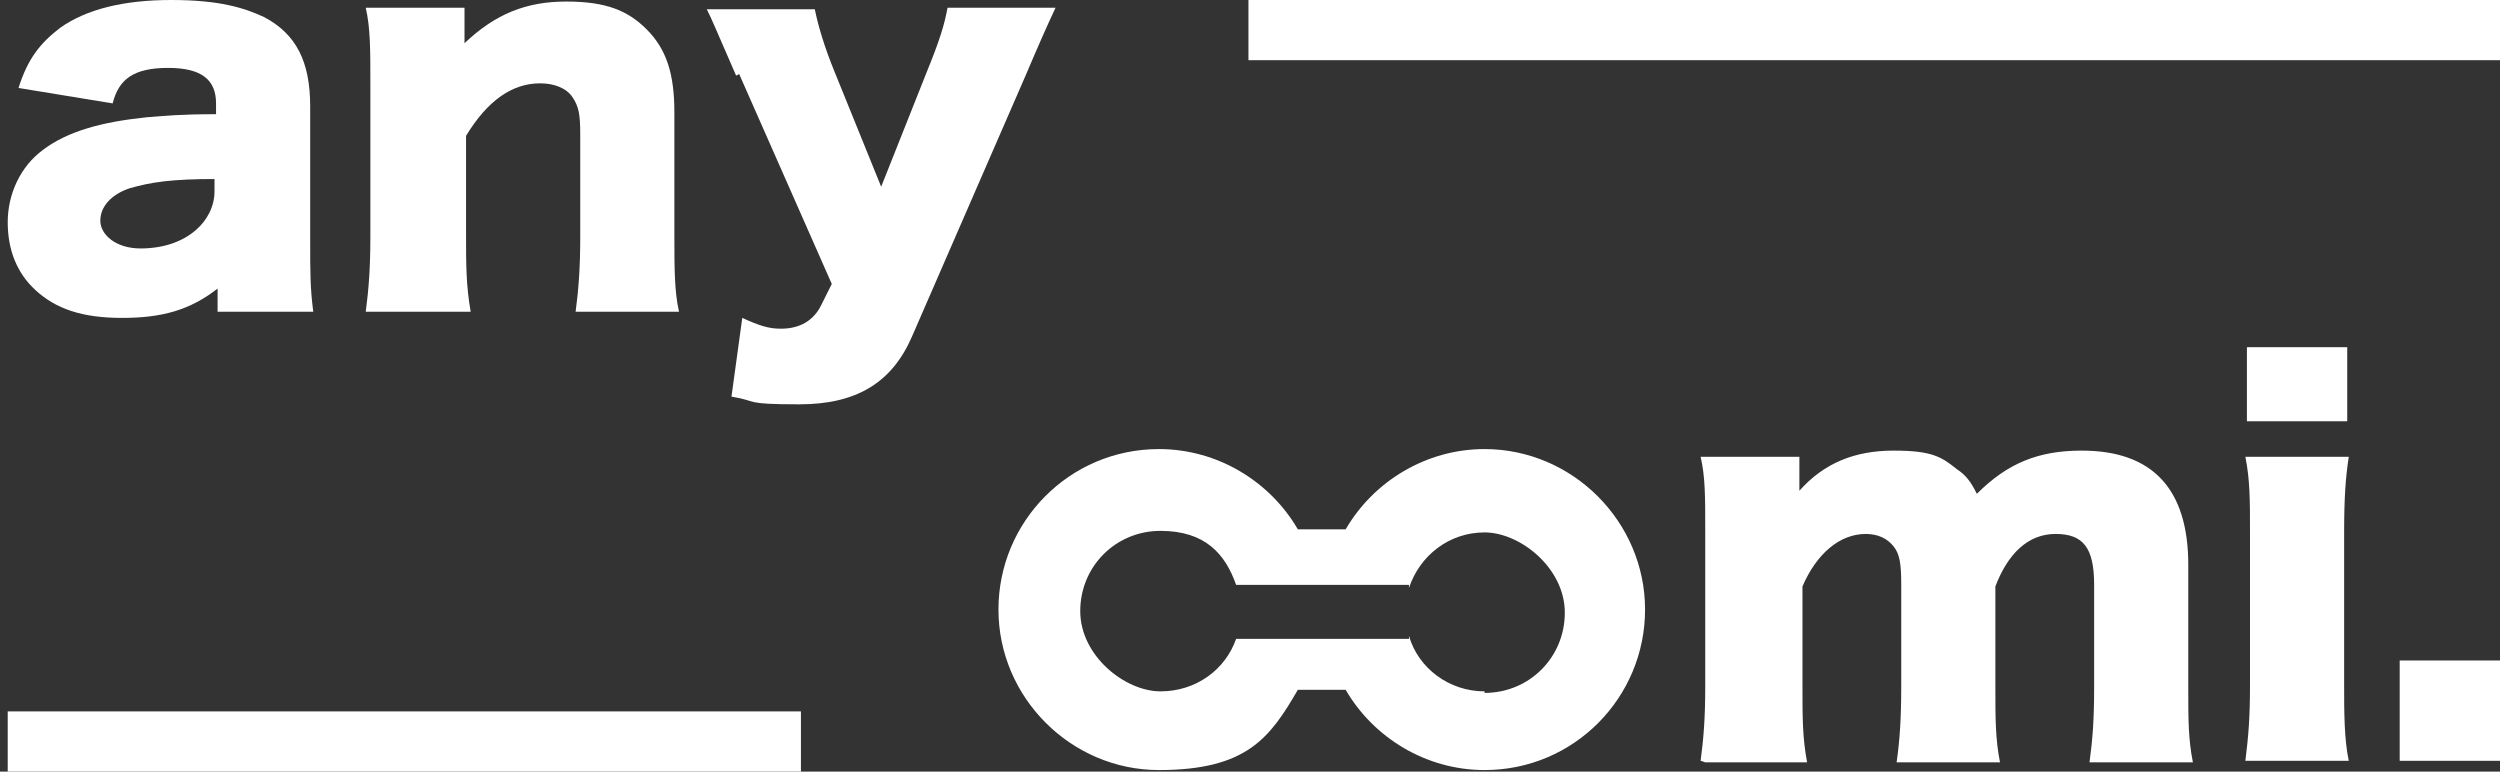
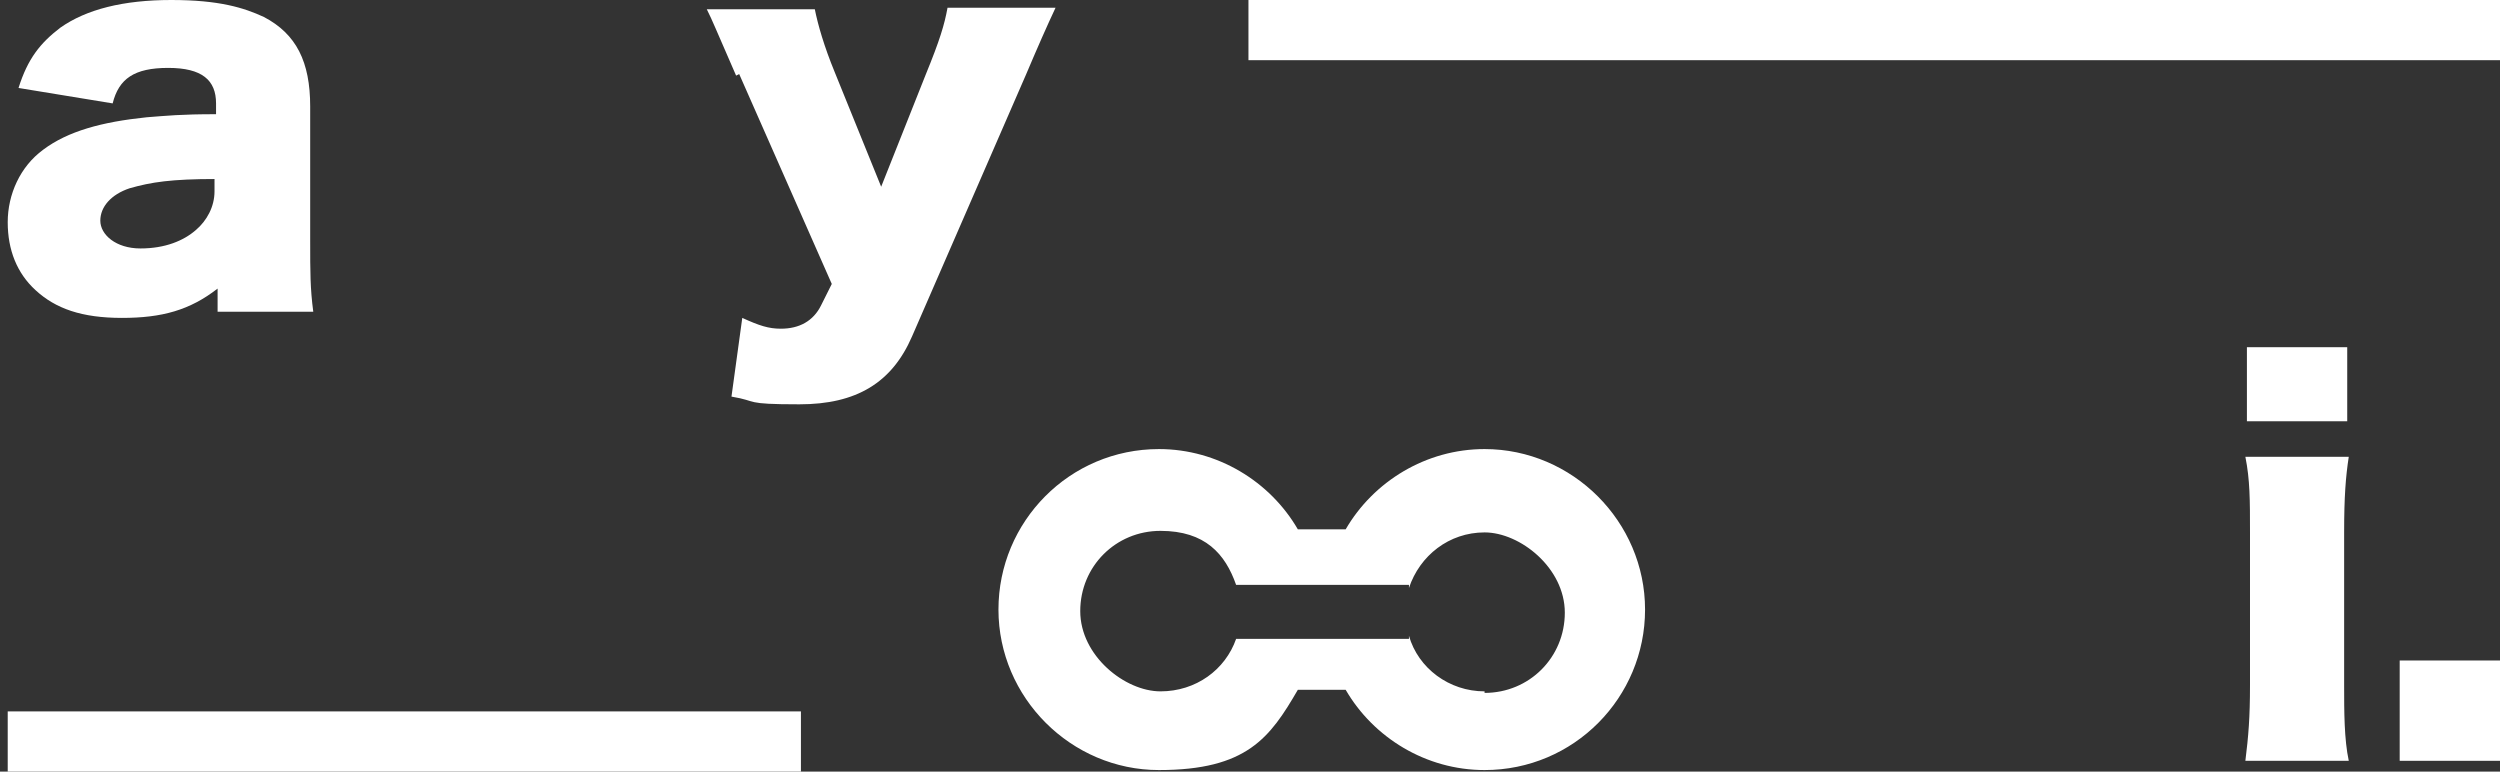
<svg xmlns="http://www.w3.org/2000/svg" id="_レイヤー_1" data-name="レイヤー_1" version="1.1" viewBox="0 0 162 50">
  <rect x="0" y="0" width="162" height="50" fill="#333333" stroke="none" />
  <defs>
    <style>
      .st0 {
        fill: #fff;
      }
    </style>
  </defs>
  <g>
    <path class="st0" d="M14,6.7c0-1.5-.9-2.3-3.1-2.3s-3.2.7-3.6,2.3l-6.1-1c.6-1.9,1.4-2.9,2.7-3.9,1.7-1.2,4.1-1.8,7.2-1.8s4.7.5,6,1.1c2.1,1.1,3,2.9,3,5.8v8.7c0,2,0,3.1.2,4.6h-6.2v-1.5c-1.8,1.4-3.6,1.9-6.2,1.9s-4.3-.6-5.6-1.8c-1.2-1.1-1.8-2.6-1.8-4.4s.8-3.6,2.3-4.7c1.6-1.2,3.8-1.8,6.7-2.1,1.3-.1,2.2-.2,4.5-.2v-.7ZM14,11.6c-2.9,0-4.2.2-5.6.6-1.2.4-1.9,1.2-1.9,2.1s1,1.8,2.6,1.8,2.8-.5,3.6-1.2c.7-.6,1.2-1.5,1.2-2.5v-.9Z" />
-     <path class="st0" d="M23.7,20.2c.2-1.5.3-2.9.3-4.9V5.4c0-2.2,0-3.6-.3-4.9h6.4v1.4c0,.2,0,.7,0,.9,2-1.9,4-2.7,6.6-2.7s4,.6,5.2,1.8c1.3,1.3,1.8,2.9,1.8,5.4v8.1c0,1.9,0,3.5.3,4.8h-6.7c.2-1.5.3-2.9.3-4.9v-6.6c0-1.3-.1-1.8-.5-2.4-.4-.6-1.2-.9-2.1-.9-1.8,0-3.4,1.1-4.8,3.4v6.5c0,1.8,0,3.2.3,4.9h-6.7Z" />
    <path class="st0" d="M47.7,4.9c-1.4-3.2-1.5-3.5-1.9-4.3h7c.2,1,.6,2.4,1.3,4.1l3,7.4,2.9-7.3c.9-2.2,1.2-3.2,1.4-4.3h7q-.8,1.7-1.9,4.3l-7.4,17c-1.3,3-3.6,4.4-7.3,4.4s-2.6-.2-4.4-.5l.7-5.1c1.1.5,1.7.7,2.5.7,1.2,0,2.1-.5,2.6-1.5l.7-1.4-6-13.6Z" />
  </g>
-   <path class="st0" d="M110.2,49.3c.2-1.5.3-2.8.3-4.9v-9.9c0-2.4,0-3.6-.3-4.9h6.4v1.4q0,.1,0,.5v.3c1.6-1.8,3.6-2.6,6.1-2.6s3.1.4,4.1,1.2c.6.4.9.8,1.3,1.6,2-2,4-2.8,6.8-2.8,4.6,0,6.9,2.5,6.9,7.4v8c0,2,0,3.3.3,4.8h-6.7c.2-1.5.3-2.7.3-4.9v-6.6c0-2.4-.7-3.3-2.5-3.3s-3.1,1.3-3.9,3.4v6.6c0,1.9,0,3.3.3,4.8h-6.7c.2-1.4.3-2.8.3-4.9v-6.6c0-1.4-.1-2-.5-2.5-.4-.5-1-.8-1.8-.8-1.7,0-3.2,1.3-4.1,3.4v6.5c0,2,0,3.3.3,4.9h-6.6Z" />
  <path class="st0" d="M152.2,29.6c-.2,1.3-.3,2.6-.3,4.9v9.9c0,1.7,0,3.5.3,4.9h-6.7c.2-1.6.3-2.8.3-4.9v-9.9c0-2.1,0-3.4-.3-4.9h6.7ZM152.1,22.5v4.8h-6.5v-4.8h6.5Z" />
  <path class="st0" d="M162,42.8v6.5h-6.5v-6.5h6.5Z" />
  <rect class="st0" x=".5" y="46.1" width="51.4" height="3.9" />
  <rect class="st0" x="80.9" width="81.1" height="3.9" />
  <path class="st0" d="M96.2,29.1c-3.8,0-7.2,2.1-9,5.2h-3.1c-1.8-3.1-5.2-5.2-9-5.2-5.8,0-10.4,4.7-10.4,10.4s4.7,10.4,10.4,10.4,7.2-2.1,9-5.2h3.1c1.8,3.1,5.2,5.2,9,5.2,5.8,0,10.4-4.7,10.4-10.4s-4.7-10.4-10.4-10.4ZM96.2,44.8c-2.3,0-4.3-1.5-4.9-3.6v.2h-11.2c-.7,2-2.6,3.4-4.9,3.4s-5.2-2.3-5.2-5.2,2.3-5.2,5.2-5.2,4.2,1.5,4.9,3.5h0c0,0,5.4,0,5.4,0h5.8v.2c.7-2.1,2.6-3.6,4.9-3.6s5.2,2.3,5.2,5.2-2.3,5.2-5.2,5.2Z" />
</svg>